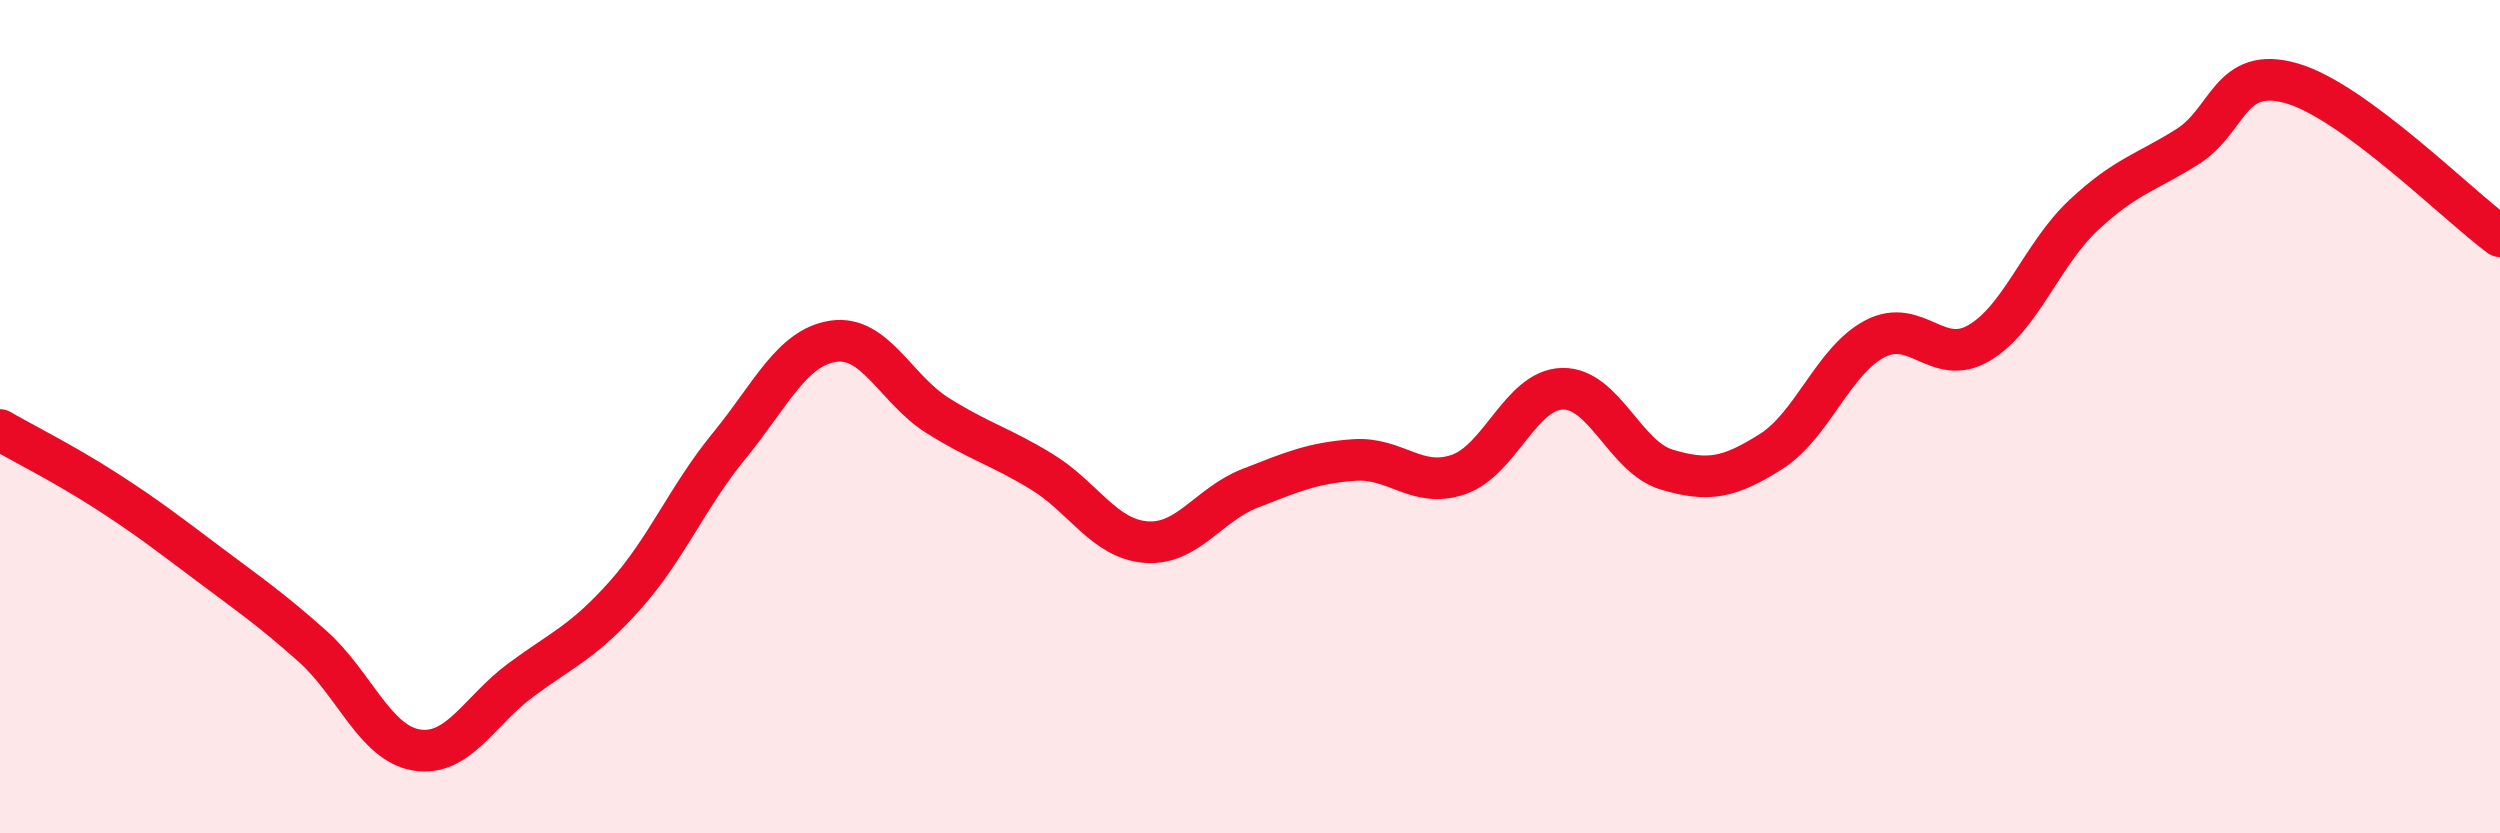
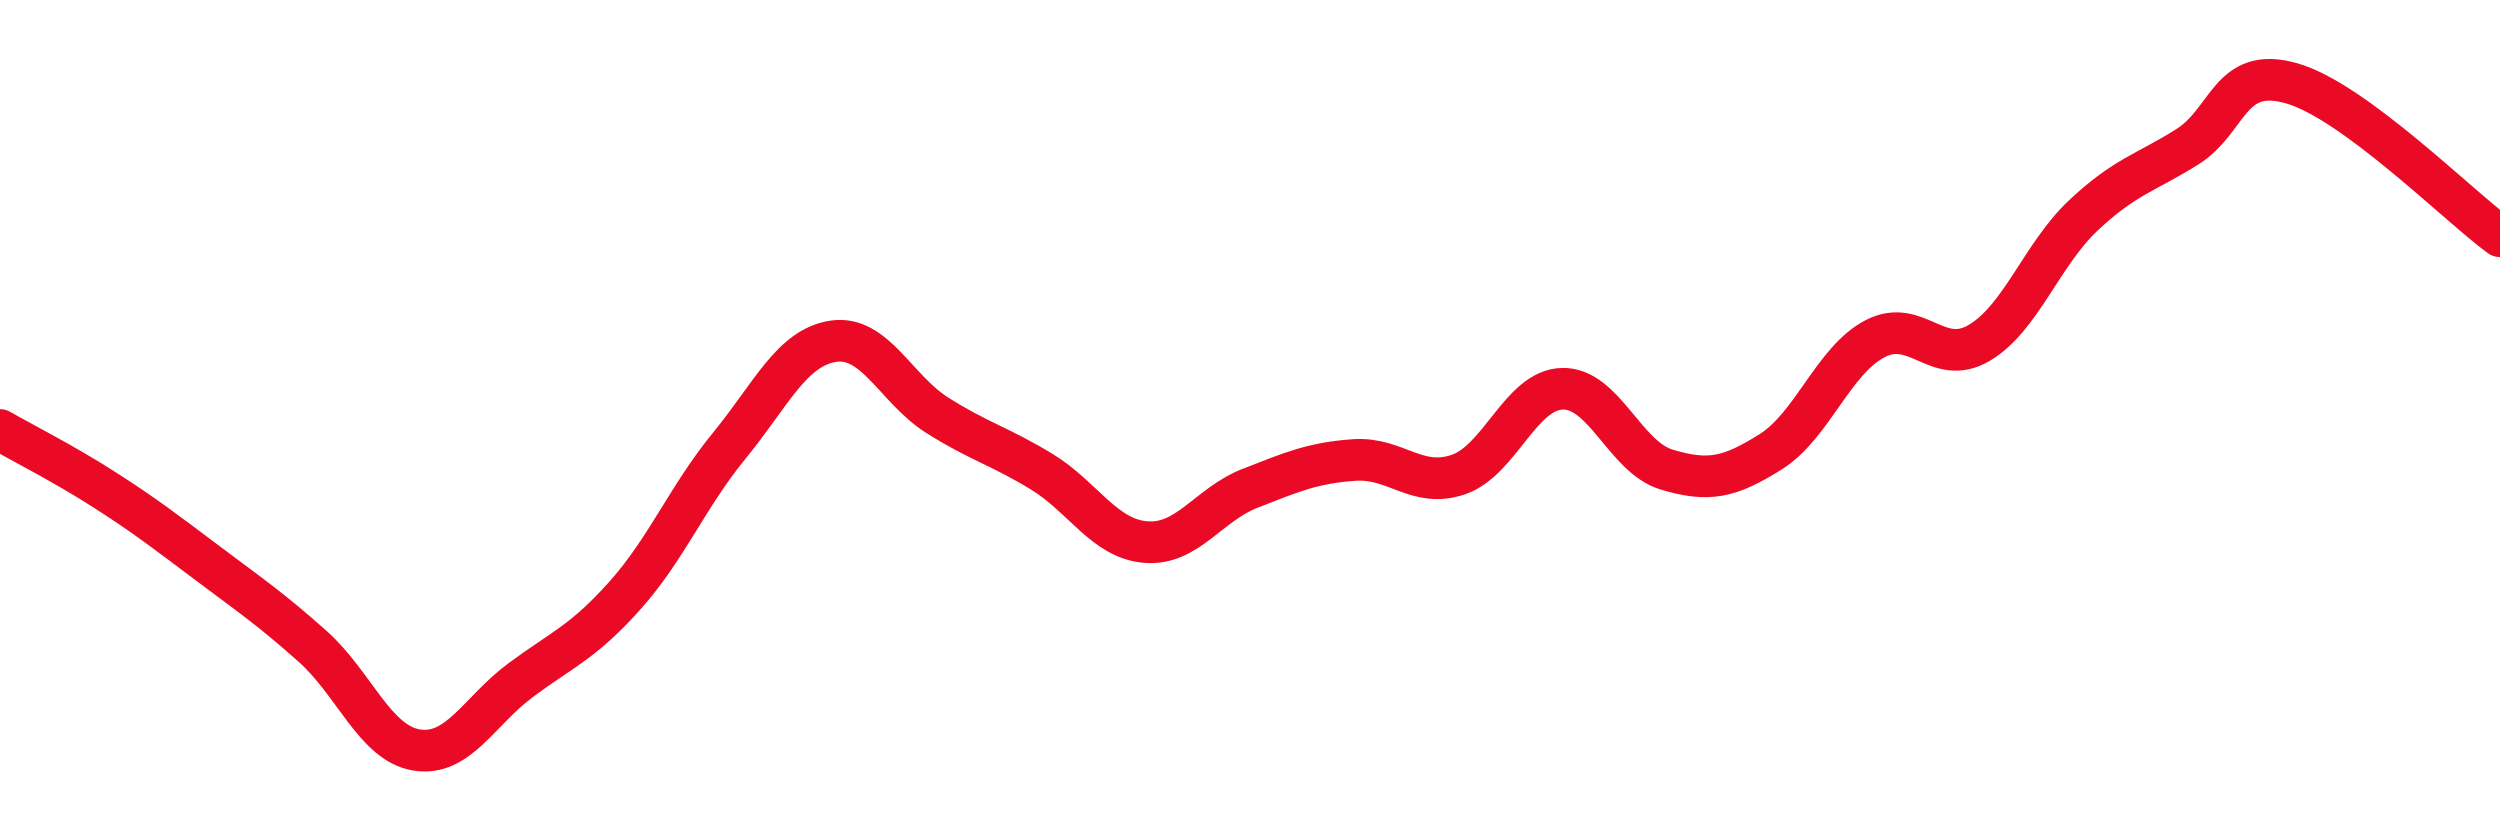
<svg xmlns="http://www.w3.org/2000/svg" width="60" height="20" viewBox="0 0 60 20">
-   <path d="M 0,10.32 C 0.5,10.61 1.5,11.11 2.5,11.75 C 3.5,12.39 4,12.78 5,13.53 C 6,14.28 6.5,14.62 7.5,15.51 C 8.5,16.4 9,17.84 10,18 C 11,18.16 11.5,17.06 12.5,16.32 C 13.5,15.58 14,15.41 15,14.29 C 16,13.17 16.5,11.92 17.5,10.7 C 18.5,9.48 19,8.34 20,8.19 C 21,8.04 21.5,9.34 22.5,9.97 C 23.5,10.6 24,10.71 25,11.32 C 26,11.93 26.5,12.93 27.5,13.01 C 28.5,13.09 29,12.11 30,11.72 C 31,11.33 31.5,11.11 32.5,11.04 C 33.5,10.97 34,11.73 35,11.39 C 36,11.05 36.5,9.35 37.5,9.33 C 38.5,9.31 39,10.97 40,11.27 C 41,11.57 41.5,11.47 42.5,10.84 C 43.5,10.21 44,8.65 45,8.13 C 46,7.61 46.5,8.82 47.5,8.23 C 48.5,7.64 49,6.11 50,5.17 C 51,4.23 51.5,4.15 52.5,3.52 C 53.5,2.89 53.5,1.57 55,2 C 56.5,2.43 59,4.94 60,5.67L60 20L0 20Z" fill="#EB0A25" opacity="0.1" stroke-linecap="round" stroke-linejoin="round" />
  <path d="M 0,10.32 C 0.5,10.61 1.5,11.11 2.5,11.75 C 3.5,12.39 4,12.78 5,13.53 C 6,14.28 6.5,14.62 7.5,15.51 C 8.5,16.4 9,17.84 10,18 C 11,18.16 11.5,17.06 12.5,16.32 C 13.5,15.58 14,15.41 15,14.29 C 16,13.17 16.5,11.92 17.5,10.7 C 18.5,9.48 19,8.34 20,8.19 C 21,8.04 21.5,9.34 22.5,9.97 C 23.5,10.6 24,10.71 25,11.32 C 26,11.93 26.5,12.93 27.5,13.01 C 28.5,13.09 29,12.11 30,11.72 C 31,11.33 31.5,11.11 32.5,11.04 C 33.5,10.97 34,11.73 35,11.39 C 36,11.05 36.5,9.35 37.5,9.33 C 38.5,9.31 39,10.97 40,11.27 C 41,11.57 41.5,11.47 42.5,10.84 C 43.5,10.21 44,8.65 45,8.13 C 46,7.61 46.5,8.82 47.5,8.23 C 48.5,7.64 49,6.11 50,5.17 C 51,4.23 51.5,4.15 52.5,3.52 C 53.5,2.89 53.5,1.57 55,2 C 56.5,2.43 59,4.94 60,5.67" stroke="#EB0A25" stroke-width="1" fill="none" stroke-linecap="round" stroke-linejoin="round" />
</svg>